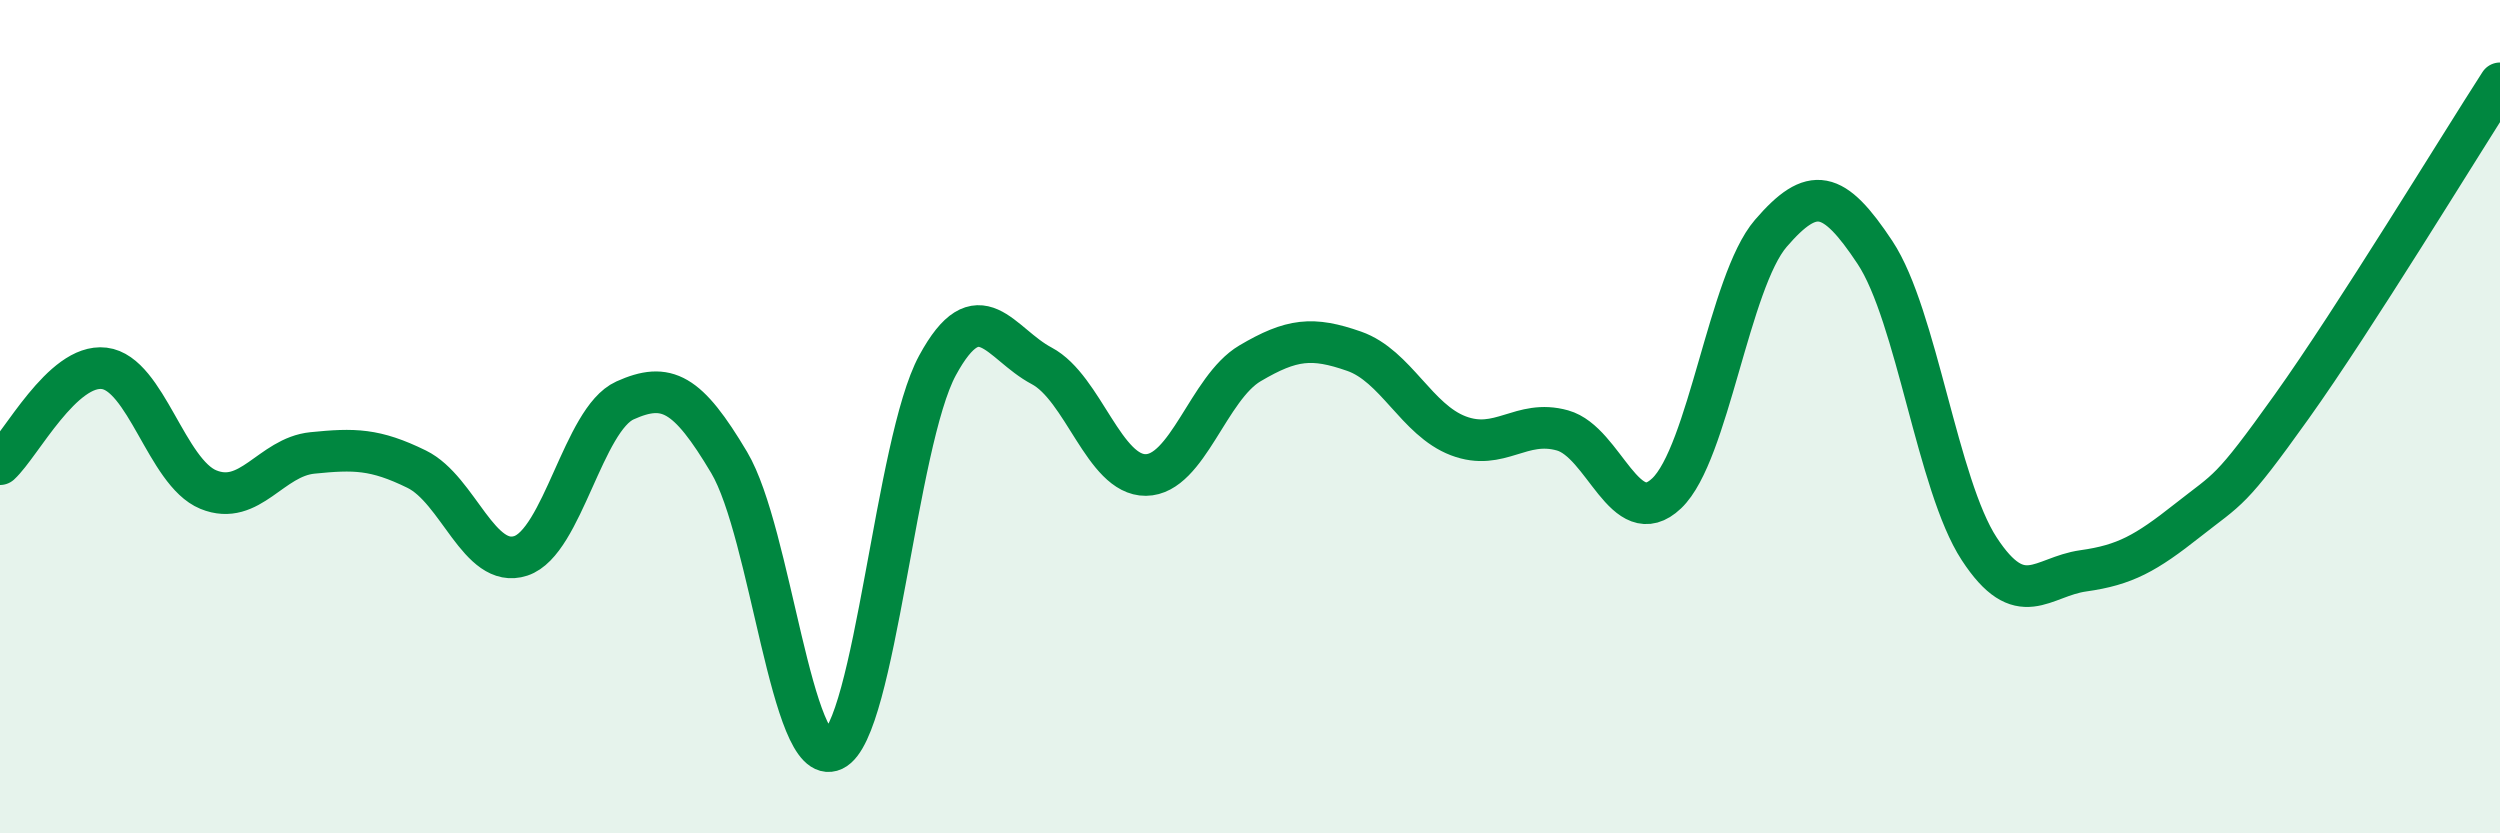
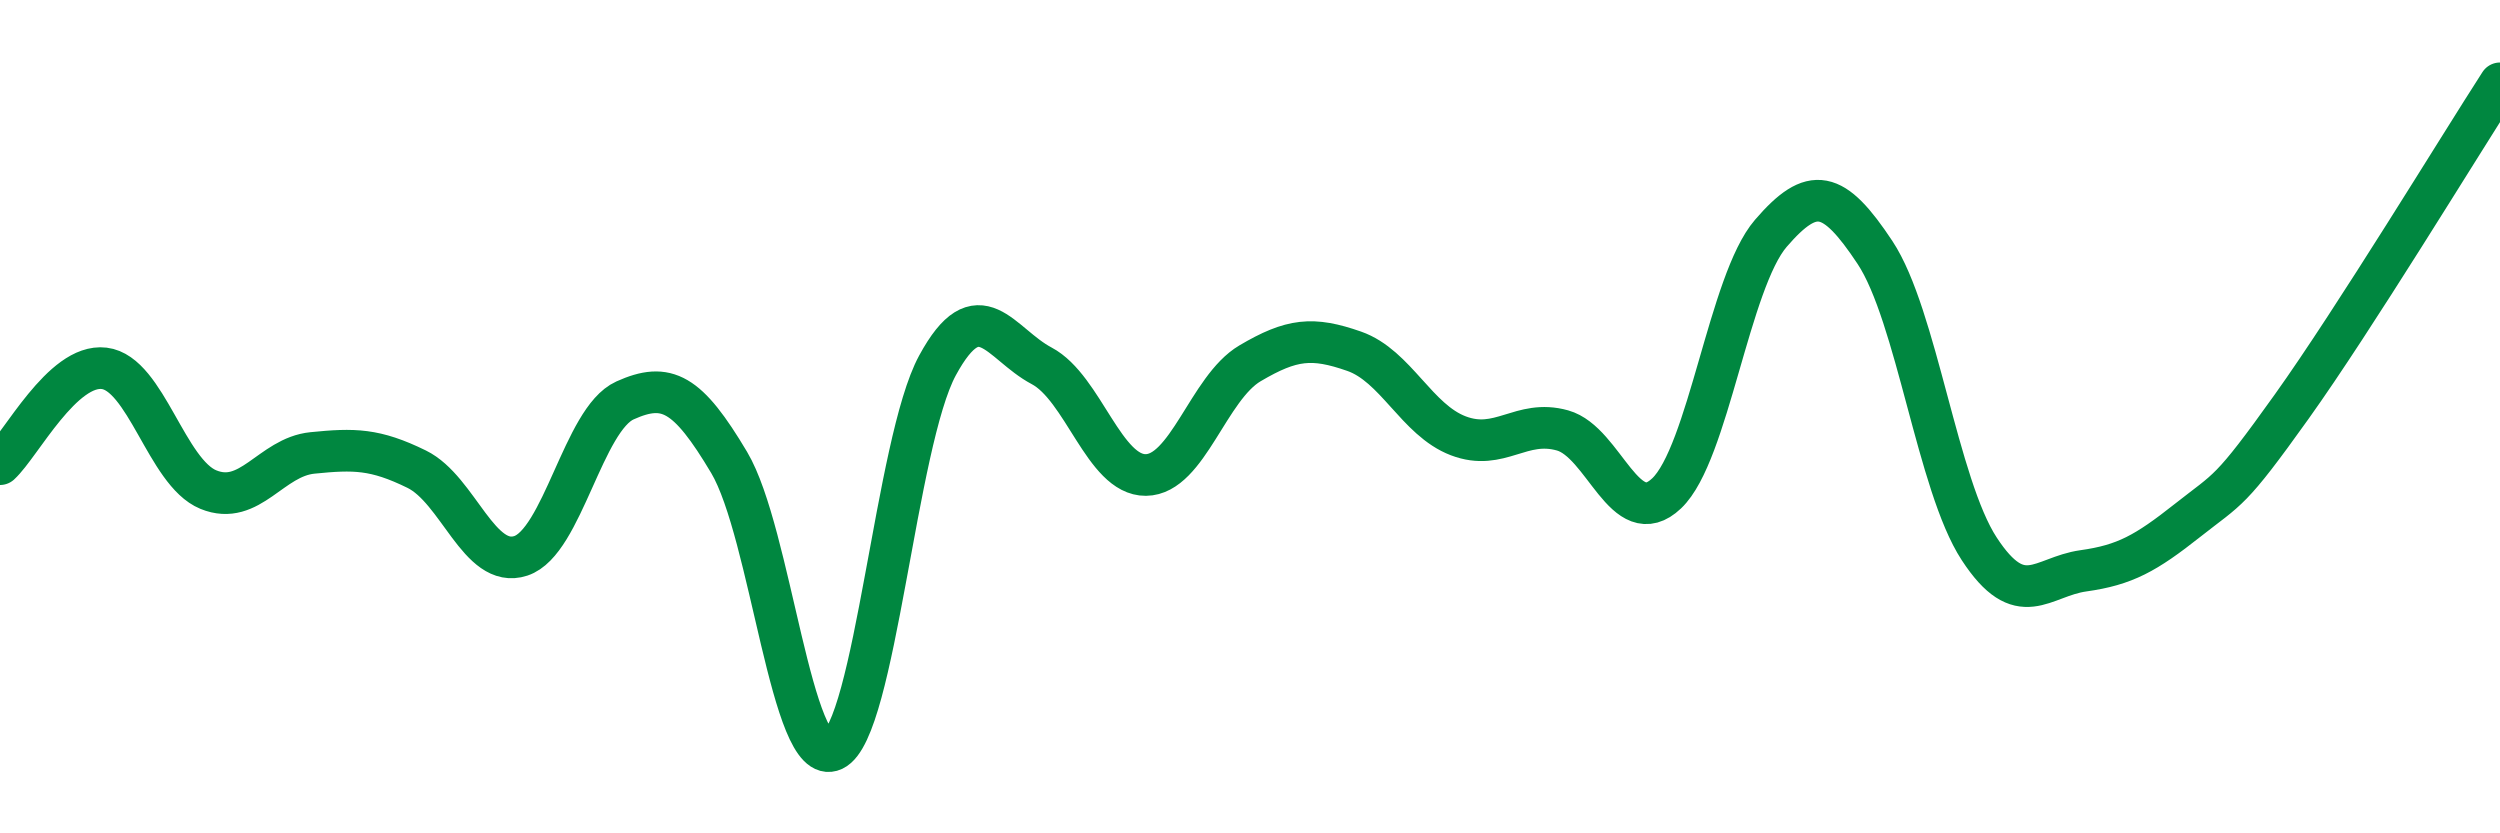
<svg xmlns="http://www.w3.org/2000/svg" width="60" height="20" viewBox="0 0 60 20">
-   <path d="M 0,11.14 C 0.5,10.68 1.5,8.72 2.5,8.84 C 3.5,8.96 4,11.34 5,11.75 C 6,12.16 6.5,10.97 7.5,10.87 C 8.5,10.77 9,10.77 10,11.26 C 11,11.75 11.5,13.67 12.5,13.34 C 13.5,13.01 14,10.06 15,9.61 C 16,9.16 16.5,9.42 17.5,11.1 C 18.5,12.78 19,18.47 20,18 C 21,17.53 21.5,10.61 22.5,8.77 C 23.5,6.93 24,8.25 25,8.78 C 26,9.31 26.5,11.41 27.5,11.4 C 28.5,11.39 29,9.31 30,8.72 C 31,8.13 31.5,8.08 32.5,8.43 C 33.5,8.78 34,10.08 35,10.46 C 36,10.84 36.5,10.05 37.5,10.33 C 38.5,10.61 39,12.79 40,11.84 C 41,10.89 41.5,6.76 42.5,5.6 C 43.5,4.44 44,4.55 45,6.06 C 46,7.57 46.5,11.64 47.5,13.17 C 48.5,14.7 49,13.84 50,13.7 C 51,13.56 51.5,13.28 52.5,12.49 C 53.5,11.7 53.5,11.86 55,9.76 C 56.5,7.66 59,3.55 60,2L60 20L0 20Z" fill="#008740" opacity="0.1" stroke-linecap="round" stroke-linejoin="round" />
  <path d="M 0,11.14 C 0.5,10.68 1.5,8.72 2.5,8.84 C 3.5,8.96 4,11.34 5,11.75 C 6,12.16 6.5,10.97 7.5,10.87 C 8.5,10.77 9,10.77 10,11.26 C 11,11.75 11.5,13.67 12.5,13.34 C 13.5,13.01 14,10.06 15,9.61 C 16,9.16 16.5,9.42 17.5,11.1 C 18.5,12.78 19,18.47 20,18 C 21,17.53 21.5,10.61 22.5,8.77 C 23.5,6.93 24,8.25 25,8.78 C 26,9.31 26.5,11.41 27.5,11.4 C 28.5,11.39 29,9.31 30,8.72 C 31,8.13 31.5,8.08 32.5,8.43 C 33.5,8.78 34,10.08 35,10.46 C 36,10.84 36.5,10.05 37.5,10.33 C 38.5,10.61 39,12.79 40,11.84 C 41,10.89 41.5,6.76 42.5,5.6 C 43.5,4.44 44,4.55 45,6.06 C 46,7.57 46.5,11.64 47.5,13.17 C 48.5,14.7 49,13.84 50,13.7 C 51,13.56 51.5,13.28 52.5,12.49 C 53.5,11.7 53.5,11.86 55,9.76 C 56.5,7.66 59,3.55 60,2" stroke="#008740" stroke-width="1" fill="none" stroke-linecap="round" stroke-linejoin="round" />
</svg>